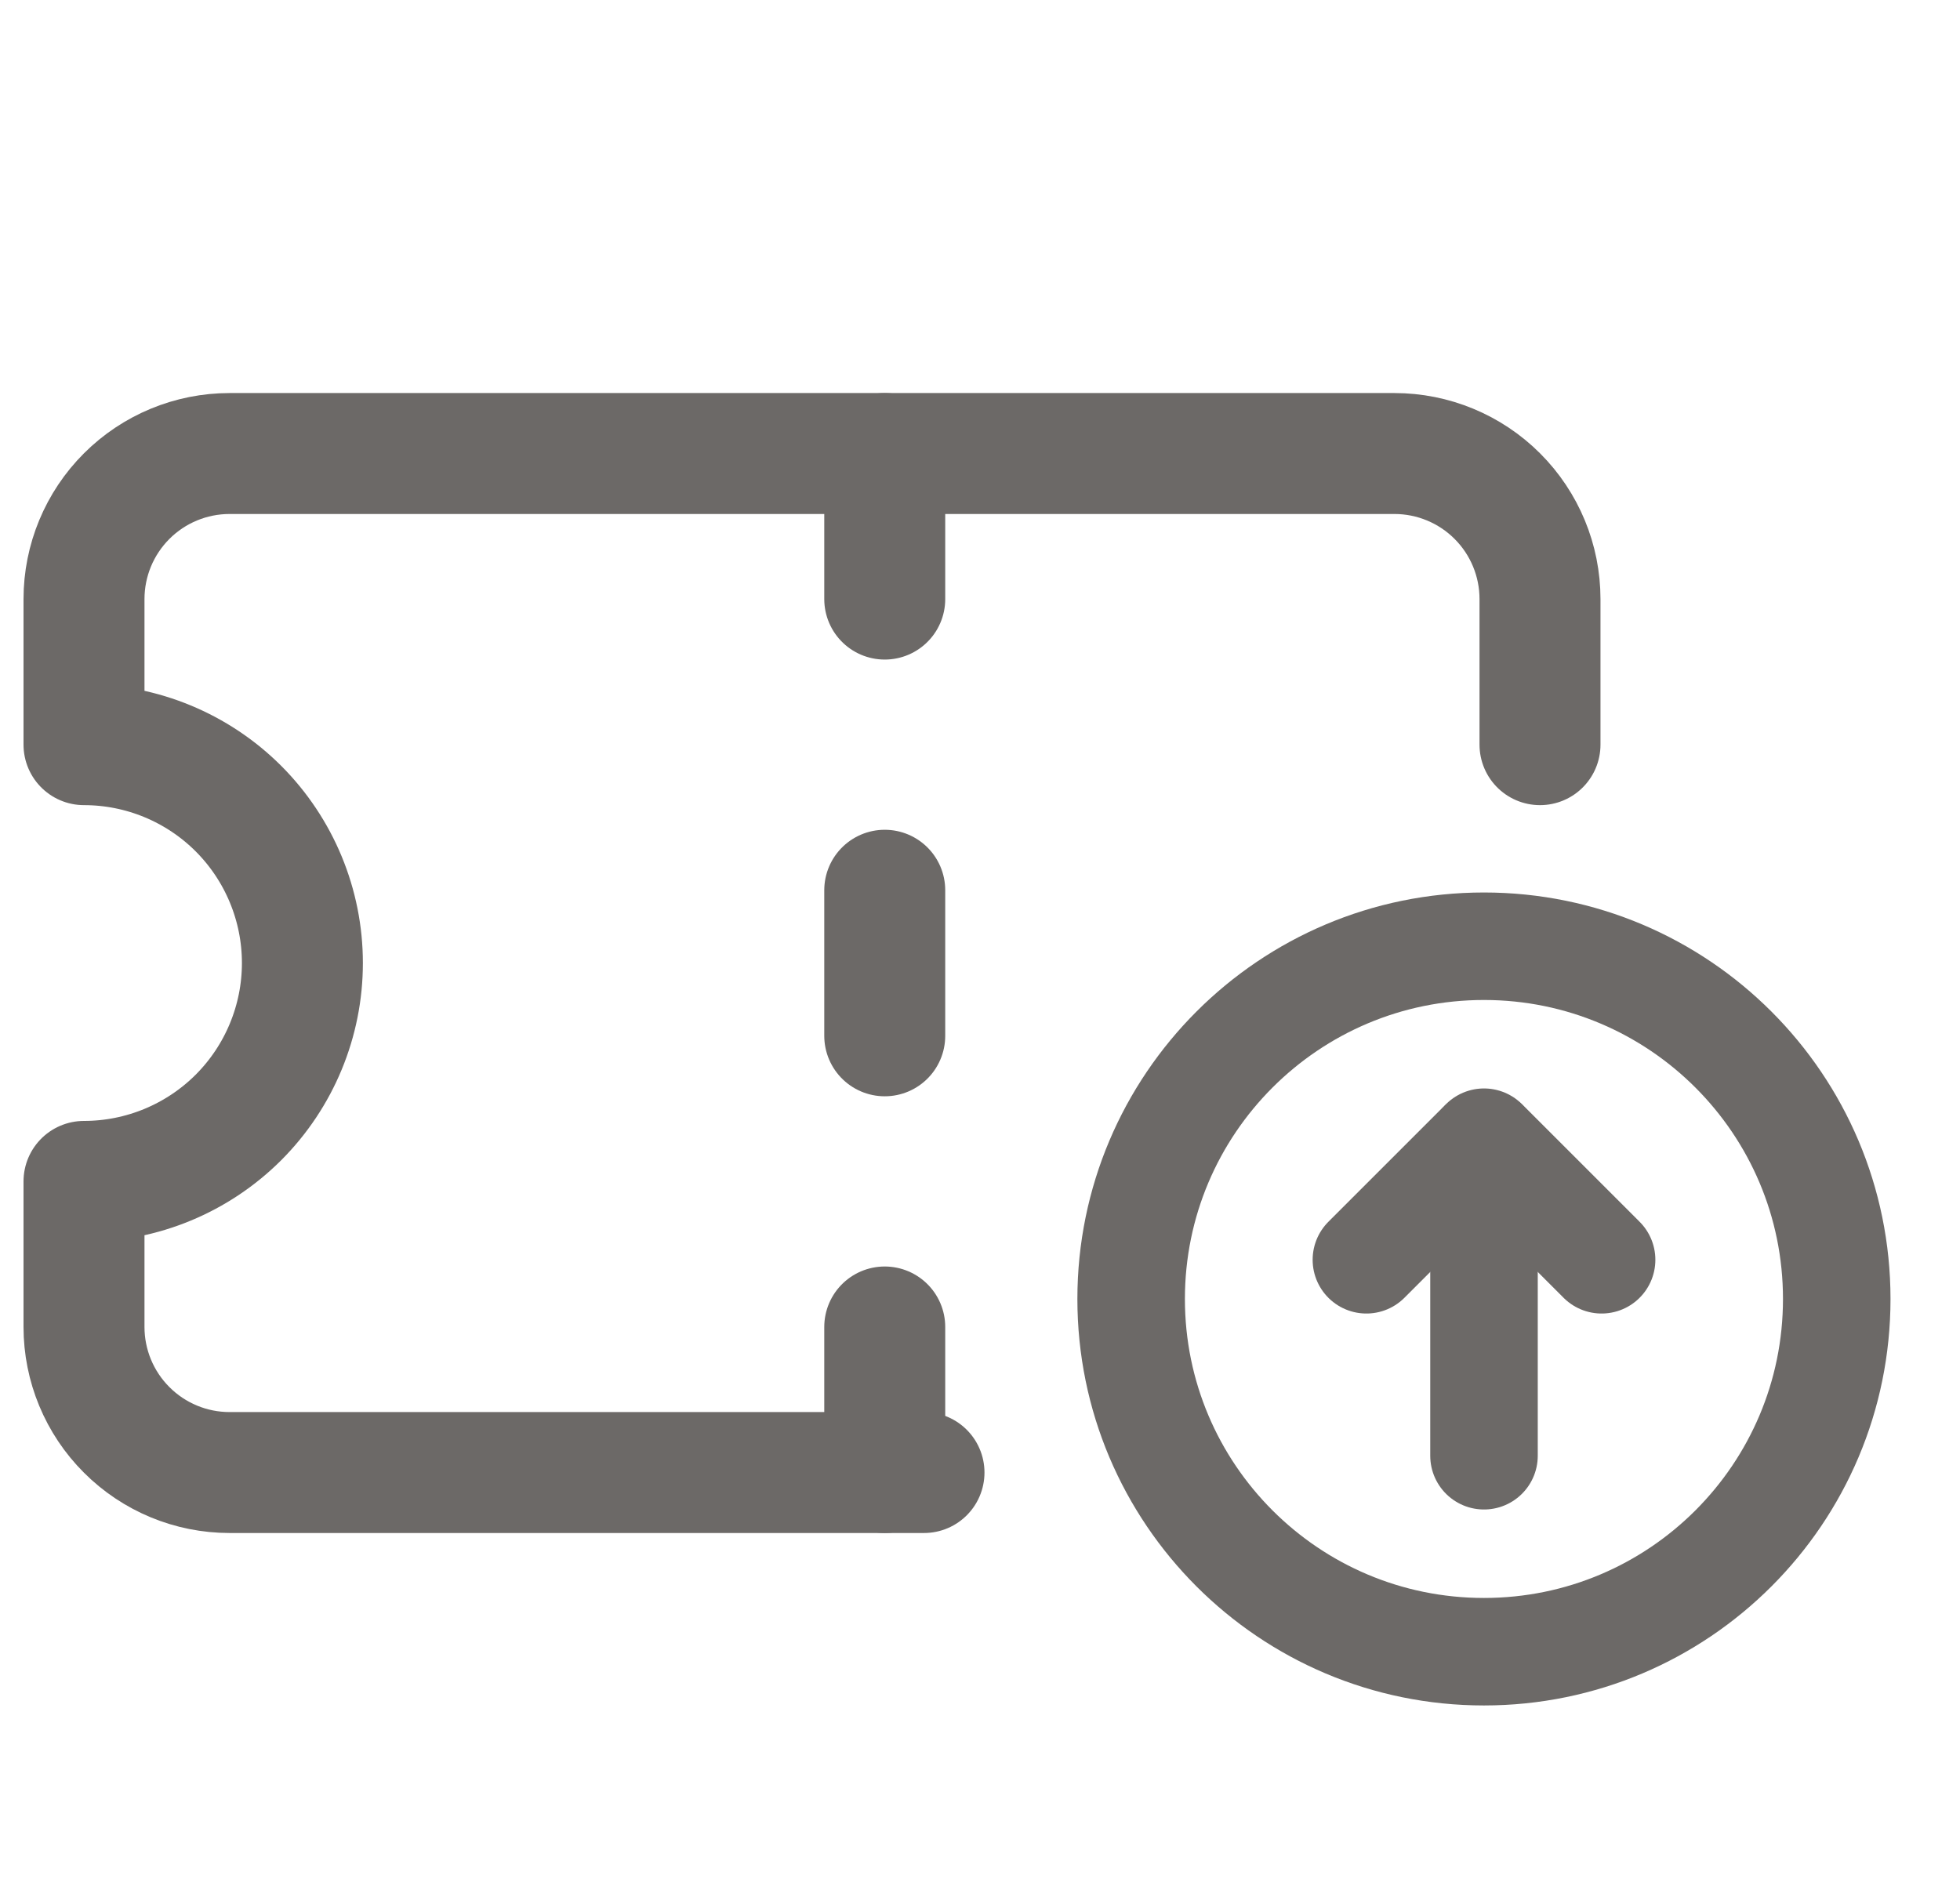
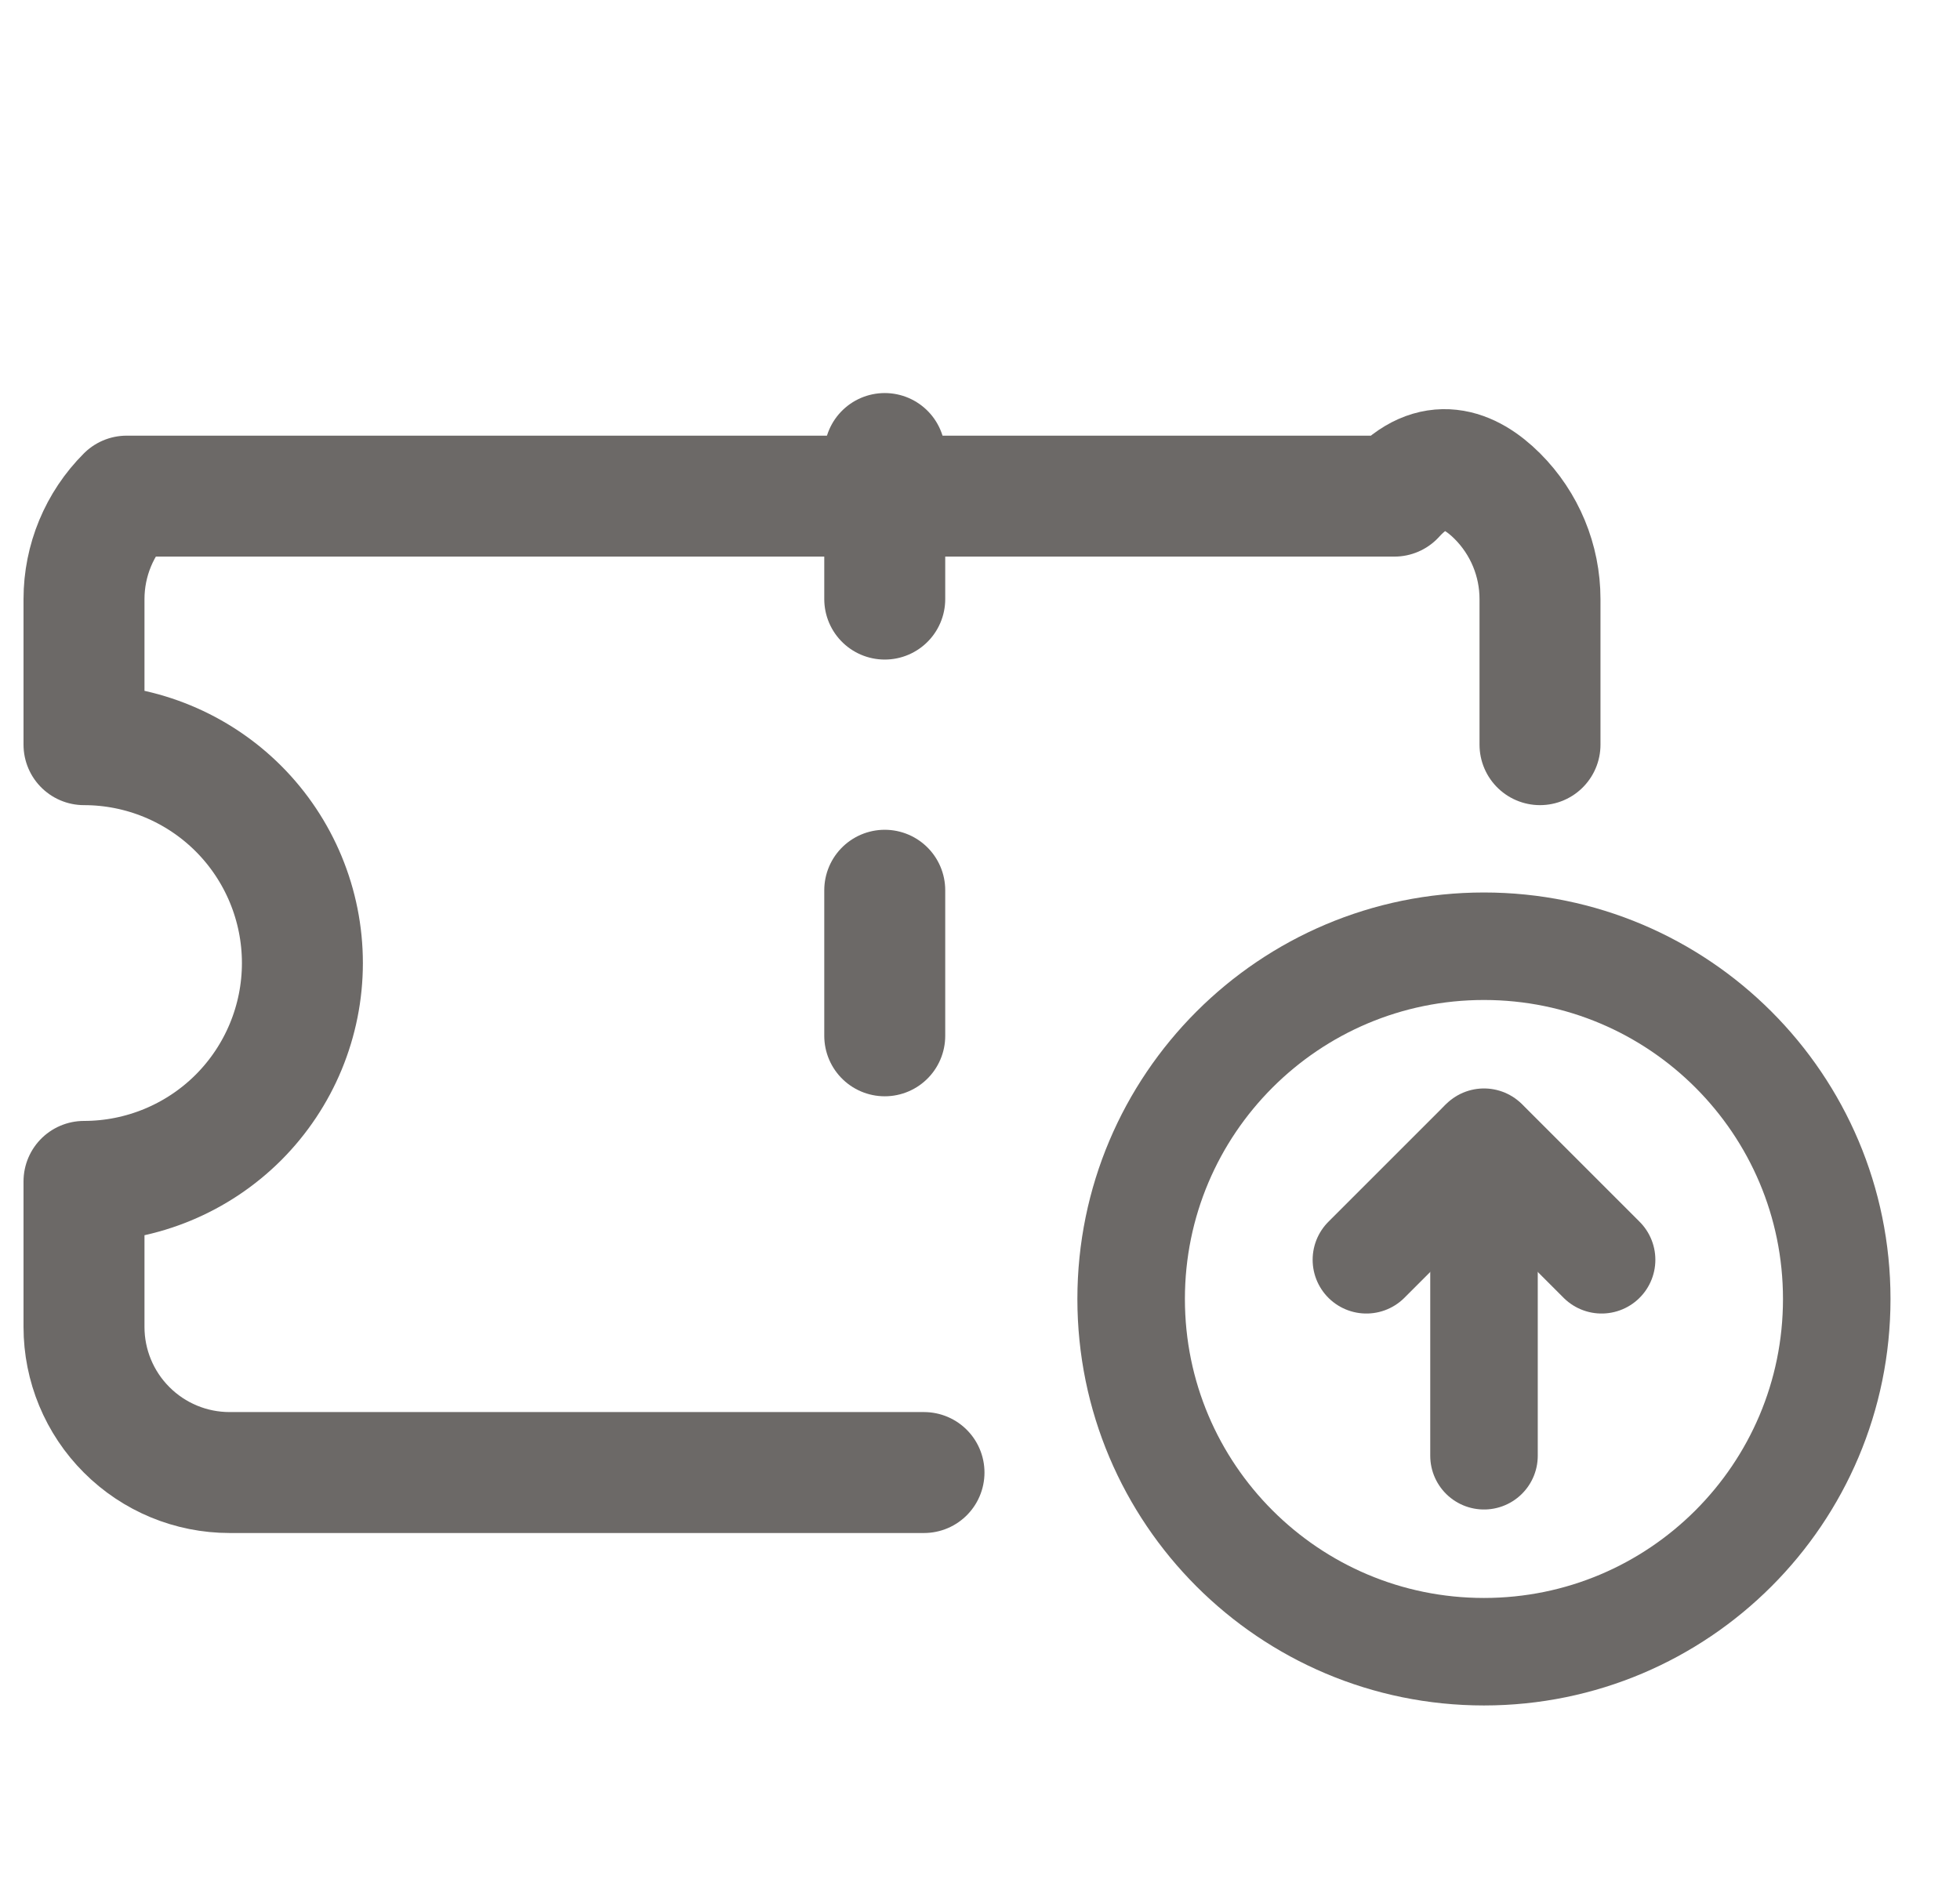
<svg xmlns="http://www.w3.org/2000/svg" width="35" height="34" viewBox="0 0 35 34" fill="none">
  <g clip-path="url(#clip0_11250_15879)">
-     <path d="M16.5 26.3C15.81 26.3 4.1 26.3 4.1 26.3C3.41 26.3 2.749 26.026 2.262 25.538C1.774 25.051 1.5 24.389 1.5 23.7V21.1C2.534 21.1 3.526 20.689 4.258 19.958C4.989 19.226 5.4 18.234 5.4 17.2C5.4 16.166 4.989 15.174 4.258 14.442C3.526 13.711 2.534 13.3 1.5 13.3V10.7C1.5 10.01 1.774 9.349 2.262 8.861C2.749 8.374 3.41 8.1 4.1 8.1H24.9C25.59 8.1 26.251 8.374 26.738 8.861C27.226 9.349 27.5 10.01 27.5 10.7V13.3" stroke="#6C6967" stroke-width="2.16" stroke-linecap="round" stroke-linejoin="round" />
+     <path d="M16.5 26.3C15.81 26.3 4.1 26.3 4.1 26.3C3.41 26.3 2.749 26.026 2.262 25.538C1.774 25.051 1.5 24.389 1.5 23.7V21.1C2.534 21.1 3.526 20.689 4.258 19.958C4.989 19.226 5.4 18.234 5.4 17.2C5.4 16.166 4.989 15.174 4.258 14.442C3.526 13.711 2.534 13.3 1.5 13.3V10.7C1.5 10.01 1.774 9.349 2.262 8.861H24.9C25.59 8.1 26.251 8.374 26.738 8.861C27.226 9.349 27.5 10.01 27.5 10.7V13.3" stroke="#6C6967" stroke-width="2.16" stroke-linecap="round" stroke-linejoin="round" />
    <path d="M15.799 8.1V10.7" stroke="#6C6967" stroke-width="2.16" stroke-linecap="round" stroke-linejoin="round" />
-     <path d="M15.799 23.7V26.3" stroke="#6C6967" stroke-width="2.16" stroke-linecap="round" stroke-linejoin="round" />
    <path d="M15.799 15.9V18.5" stroke="#6C6967" stroke-width="2.16" stroke-linecap="round" stroke-linejoin="round" />
  </g>
  <path d="M32.799 23.2C32.799 26.68 29.979 29.5 26.499 29.5C23.02 29.5 20.199 26.68 20.199 23.2C20.199 19.721 23.02 16.9 26.499 16.9C29.979 16.9 32.799 19.721 32.799 23.2Z" stroke="#6C6967" stroke-width="1.92" />
  <path d="M26.5 20.4V26" stroke="#6C6967" stroke-width="1.92" stroke-linecap="round" stroke-linejoin="round" />
  <path d="M24.4 22.5L26.439 20.461C26.473 20.427 26.528 20.427 26.561 20.461L28.6 22.5" stroke="#6C6967" stroke-width="1.92" stroke-linecap="round" stroke-linejoin="round" />
  <defs>
    <clipPath id="clip0_11250_15879">
      <rect width="28.8" height="21.6" fill="white" transform="translate(0.1 6.4)" />
    </clipPath>
  </defs>
</svg>